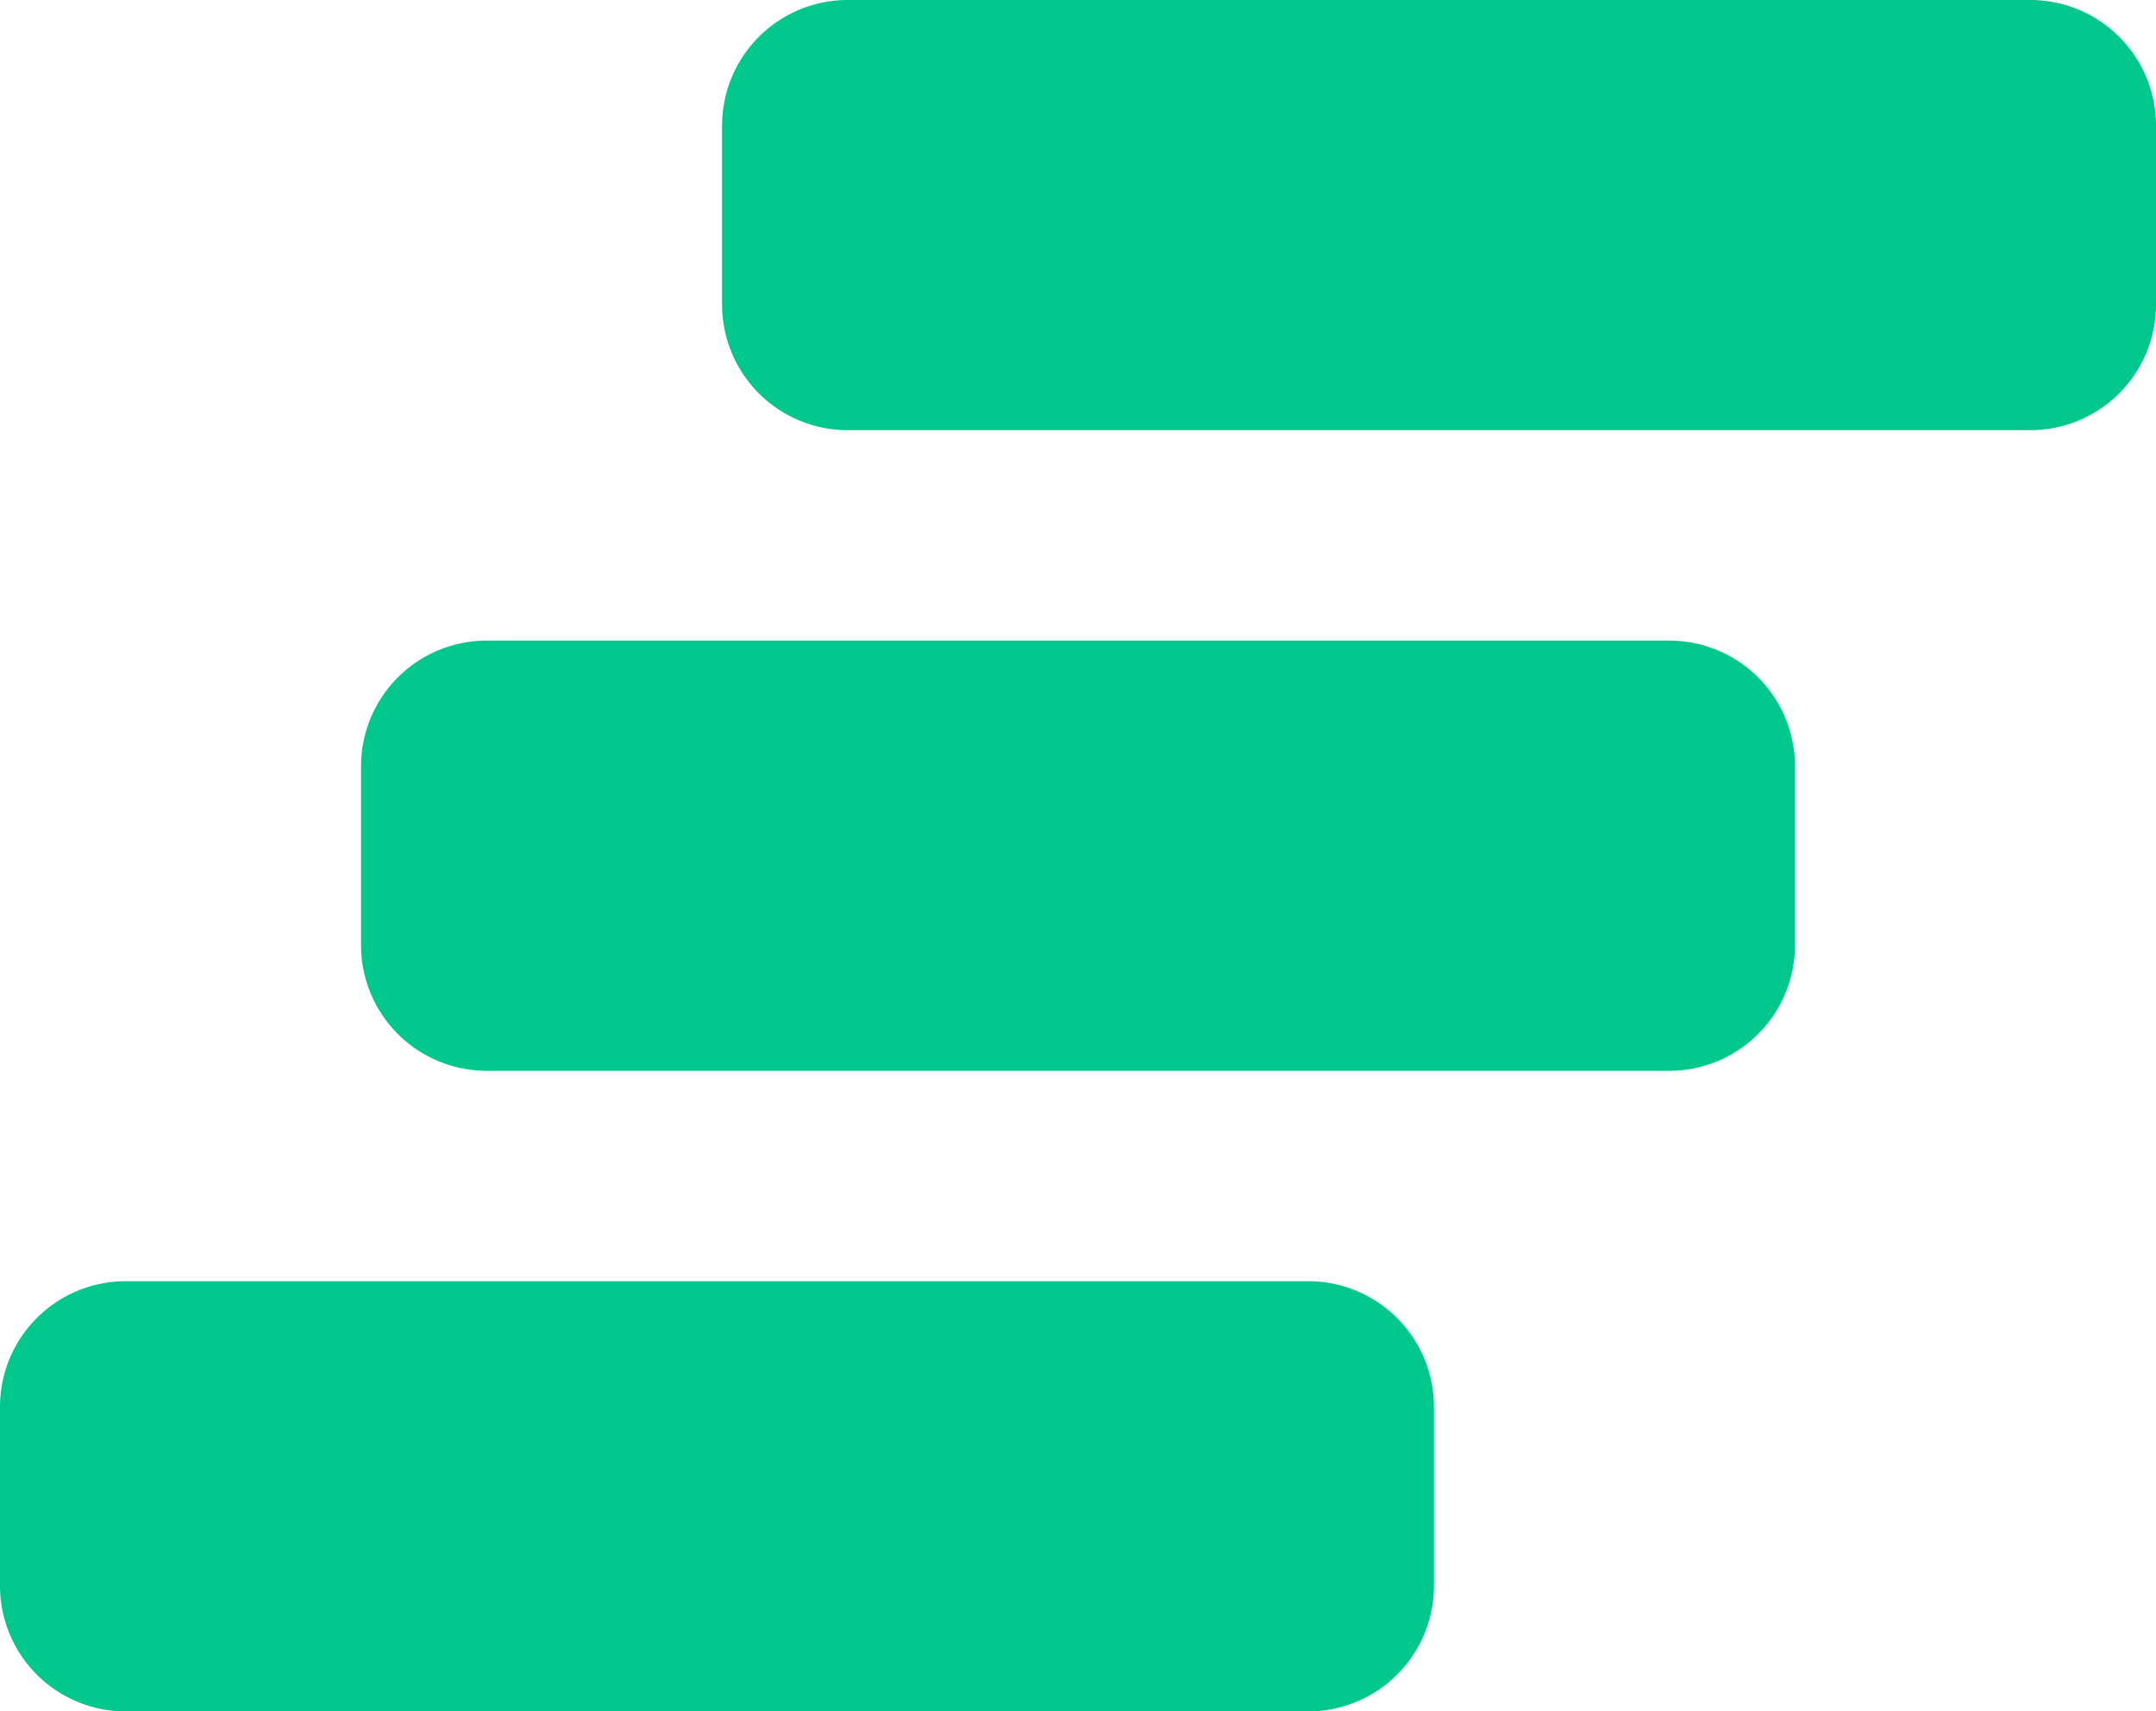
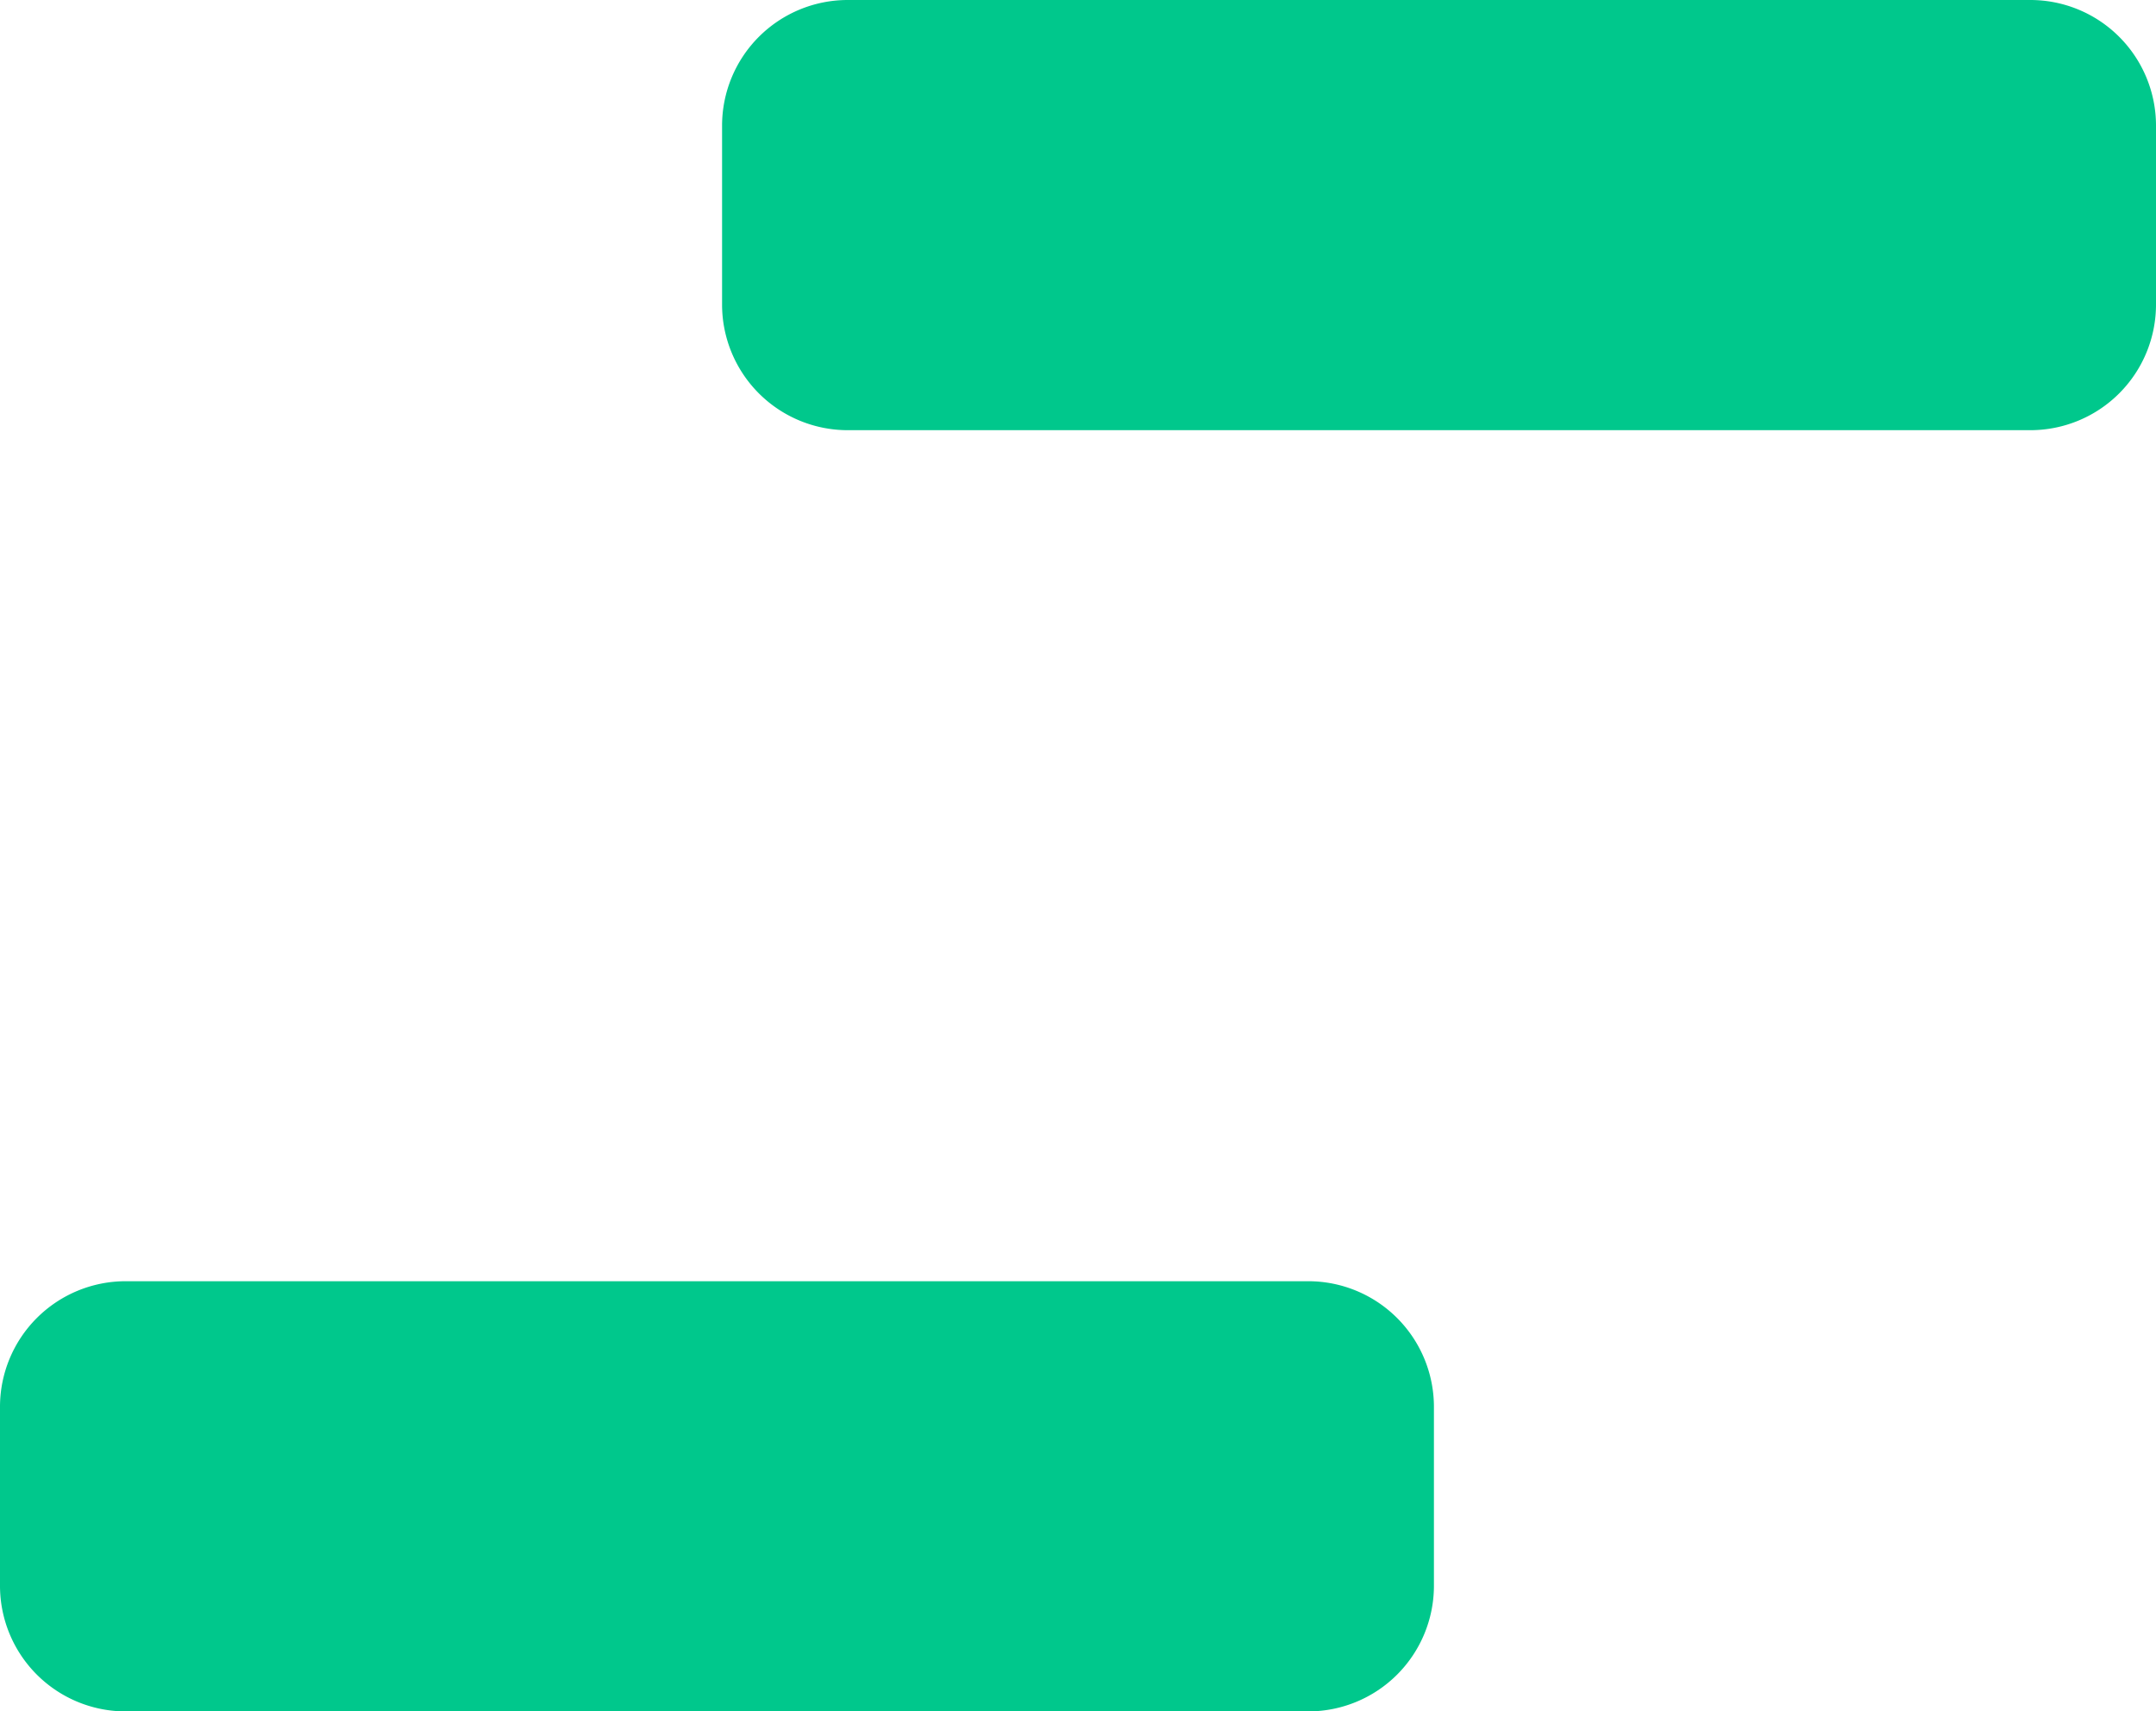
<svg xmlns="http://www.w3.org/2000/svg" id="레이어_1" data-name="레이어 1" viewBox="0 0 450 357.204">
  <defs>
    <style>.cls-1{fill:#00c88c;}</style>
  </defs>
  <path class="cls-1" d="M176.94,0H423.771A26.229,26.229,0,0,1,450,26.229V63.558a26.229,26.229,0,0,1-26.229,26.229H176.94a26.229,26.229,0,0,1-26.229-26.229V26.229A26.229,26.229,0,0,1,176.94,0Z" />
-   <path class="cls-1" d="M101.584,133.709H348.416a26.229,26.229,0,0,1,26.229,26.229v37.329a26.229,26.229,0,0,1-26.229,26.229H101.584a26.229,26.229,0,0,1-26.229-26.229V159.937A26.229,26.229,0,0,1,101.584,133.709Z" />
  <path class="cls-1" d="M26.229,267.417H273.06A26.229,26.229,0,0,1,299.289,293.646v37.329a26.229,26.229,0,0,1-26.229,26.229H26.229A26.229,26.229,0,0,1,0,330.975V293.646a26.229,26.229,0,0,1,26.229-26.229Z" />
</svg>